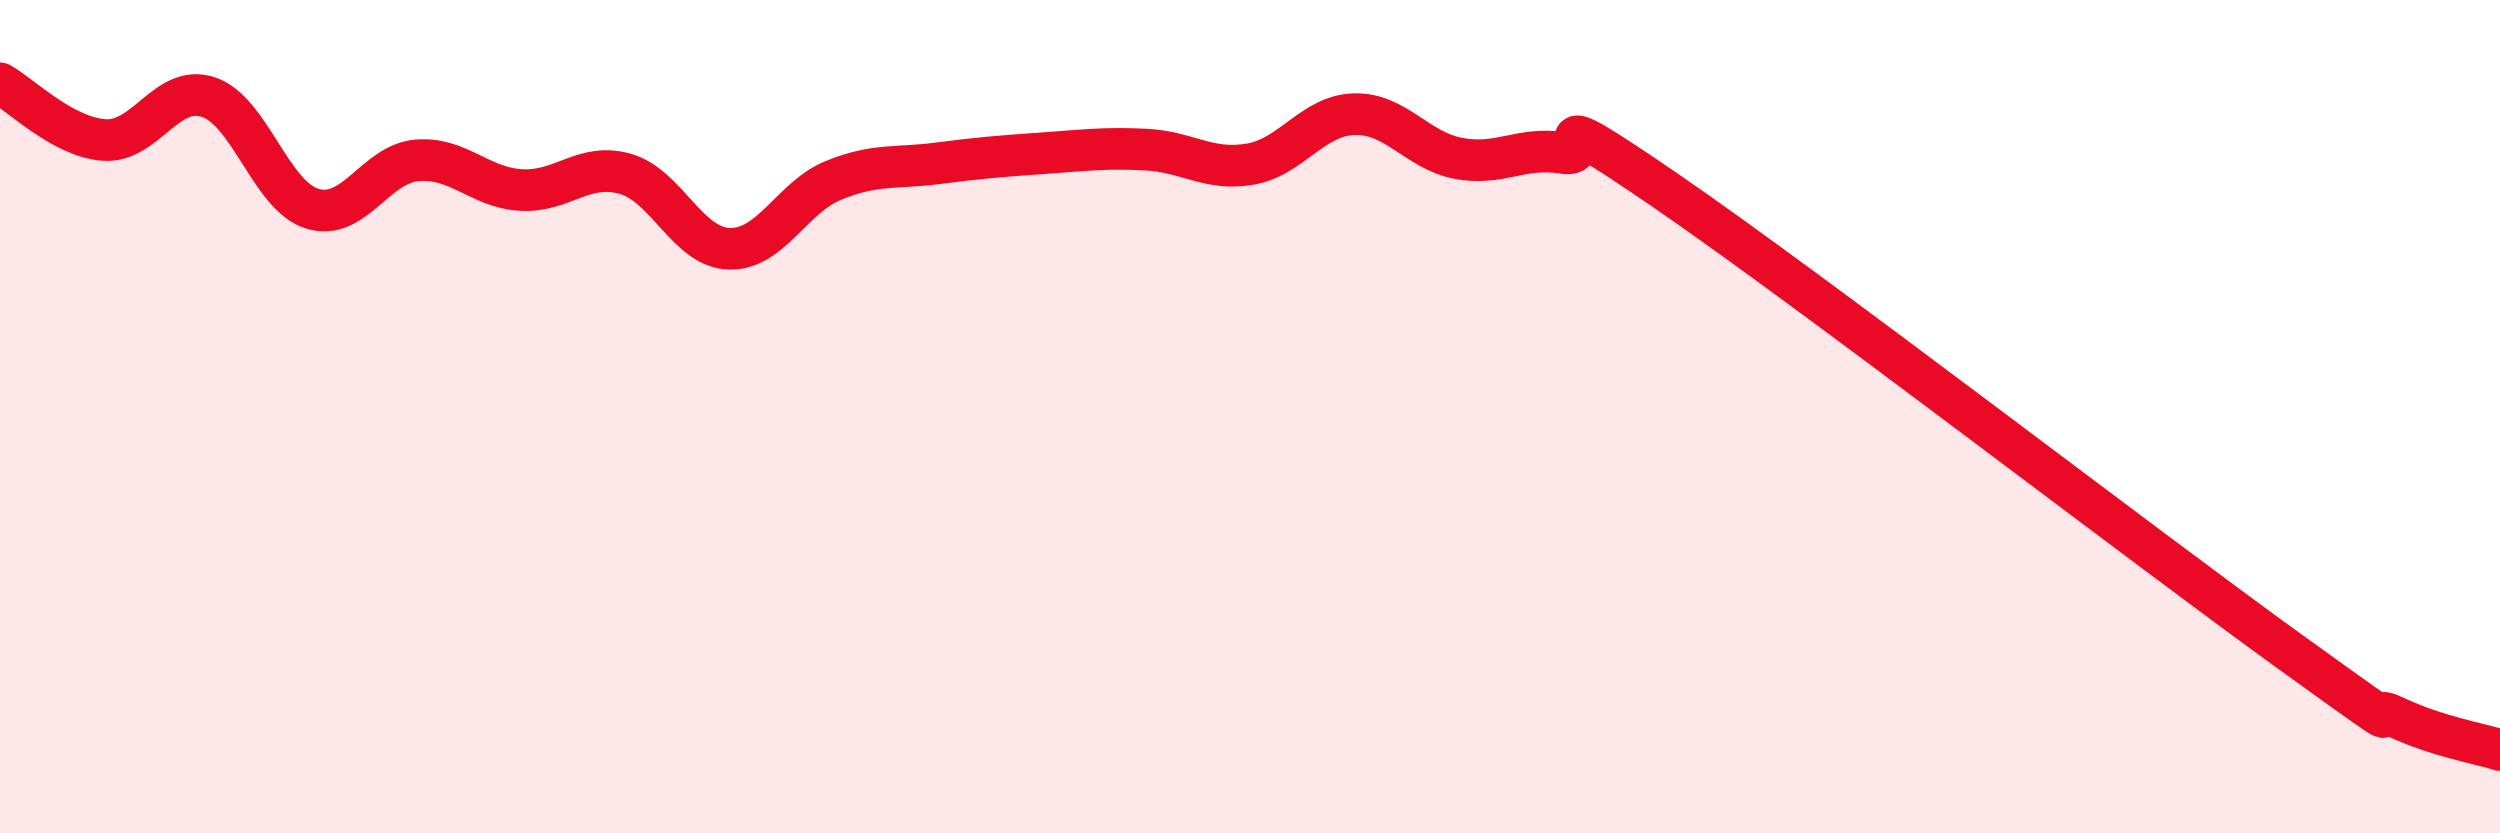
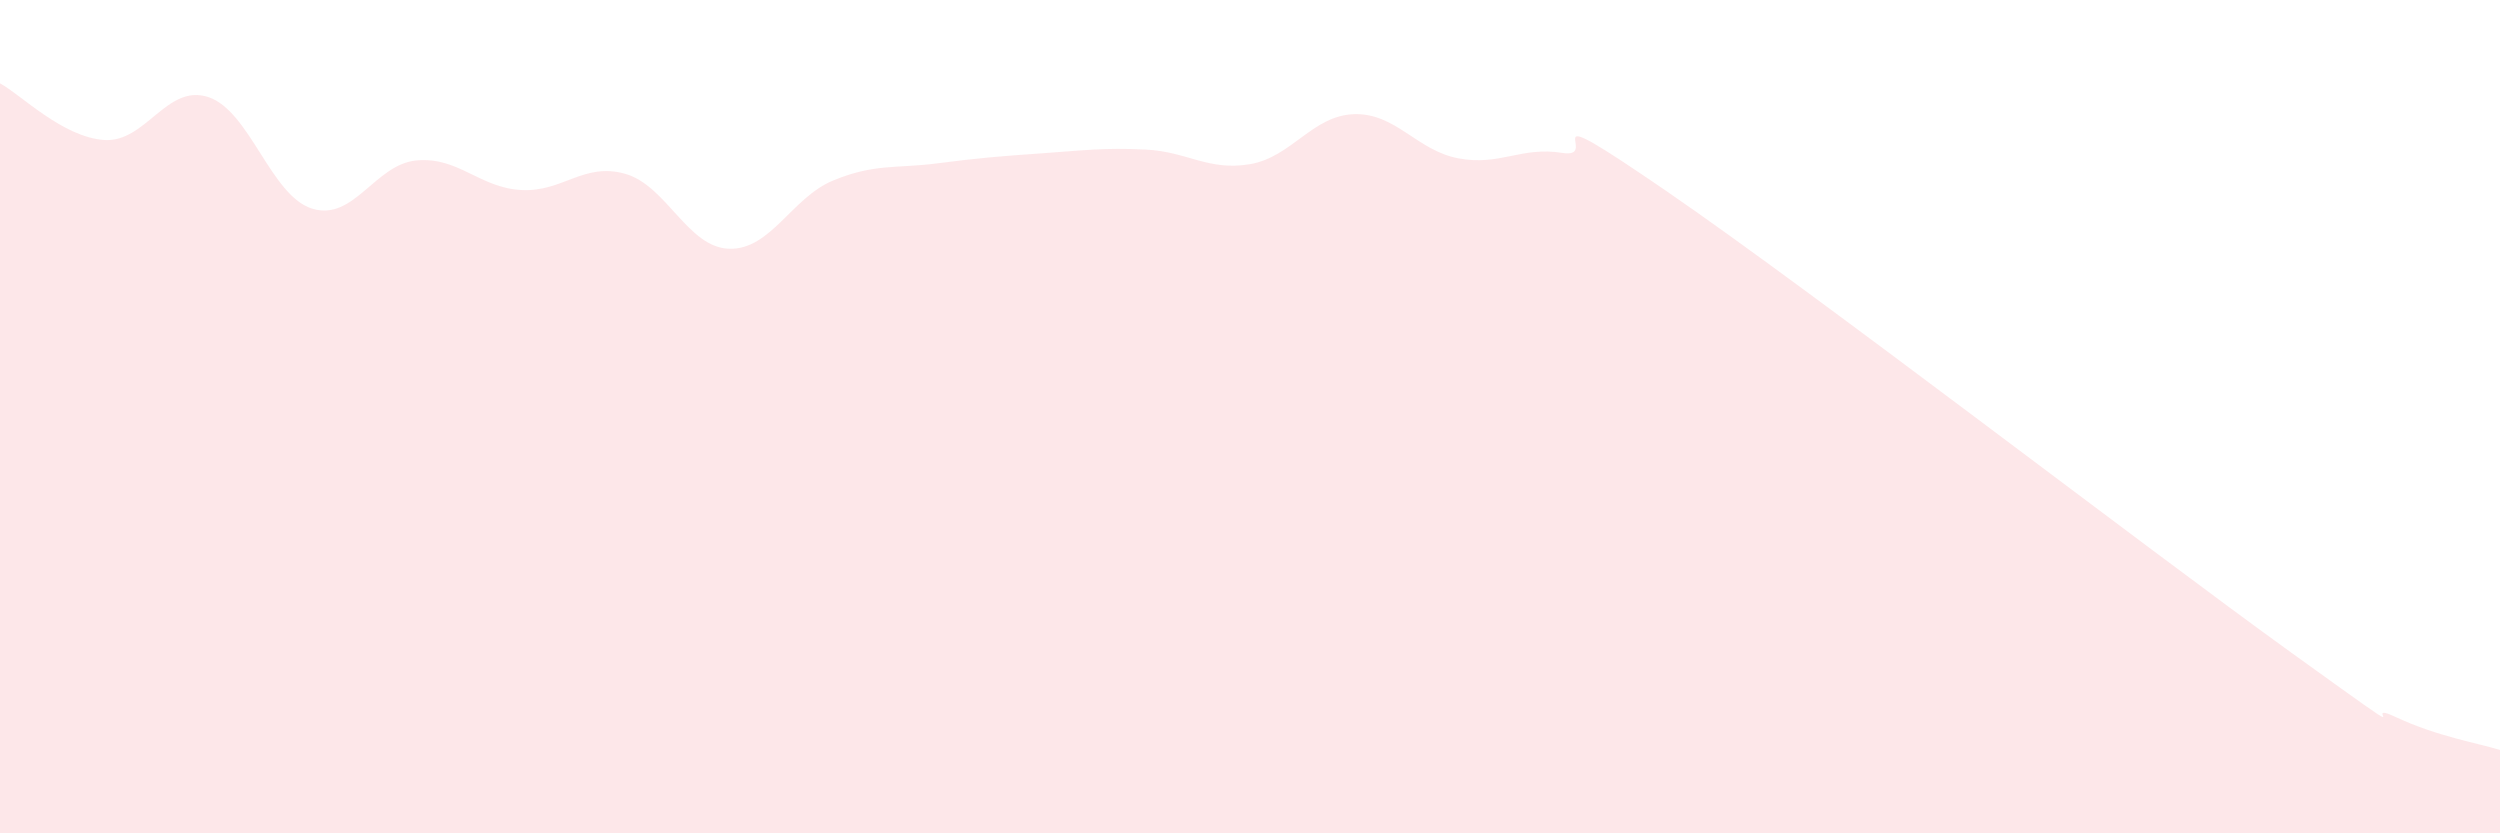
<svg xmlns="http://www.w3.org/2000/svg" width="60" height="20" viewBox="0 0 60 20">
  <path d="M 0,2 C 0.5,2.27 1.5,3.29 2.5,3.36 C 3.5,3.43 4,2 5,2.33 C 6,2.66 6.5,4.71 7.5,5.01 C 8.5,5.31 9,3.94 10,3.85 C 11,3.76 11.5,4.5 12.5,4.56 C 13.5,4.62 14,3.89 15,4.17 C 16,4.45 16.5,5.94 17.5,5.97 C 18.5,6 19,4.74 20,4.33 C 21,3.92 21.5,4.05 22.5,3.92 C 23.5,3.79 24,3.75 25,3.68 C 26,3.61 26.5,3.54 27.5,3.59 C 28.5,3.64 29,4.11 30,3.94 C 31,3.77 31.5,2.77 32.5,2.74 C 33.5,2.71 34,3.61 35,3.8 C 36,3.99 36.5,3.51 37.5,3.67 C 38.5,3.83 36.5,2.19 40,4.59 C 43.5,6.99 51.5,13.15 55,15.67 C 58.5,18.19 56.5,16.74 57.5,17.21 C 58.5,17.68 59.5,17.84 60,18L60 20L0 20Z" fill="#EB0A25" opacity="0.1" stroke-linecap="round" stroke-linejoin="round" />
-   <path d="M 0,2 C 0.5,2.27 1.5,3.29 2.5,3.36 C 3.5,3.43 4,2 5,2.33 C 6,2.66 6.5,4.71 7.5,5.01 C 8.5,5.31 9,3.94 10,3.85 C 11,3.76 11.5,4.5 12.5,4.56 C 13.5,4.62 14,3.89 15,4.17 C 16,4.45 16.5,5.94 17.5,5.97 C 18.5,6 19,4.74 20,4.33 C 21,3.92 21.5,4.05 22.5,3.92 C 23.5,3.79 24,3.75 25,3.68 C 26,3.61 26.5,3.54 27.5,3.59 C 28.5,3.64 29,4.11 30,3.94 C 31,3.77 31.5,2.77 32.5,2.74 C 33.5,2.71 34,3.61 35,3.8 C 36,3.99 36.5,3.51 37.5,3.67 C 38.5,3.83 36.5,2.19 40,4.59 C 43.5,6.99 51.5,13.15 55,15.67 C 58.5,18.19 56.5,16.74 57.5,17.21 C 58.5,17.68 59.5,17.84 60,18" stroke="#EB0A25" stroke-width="1" fill="none" stroke-linecap="round" stroke-linejoin="round" />
</svg>